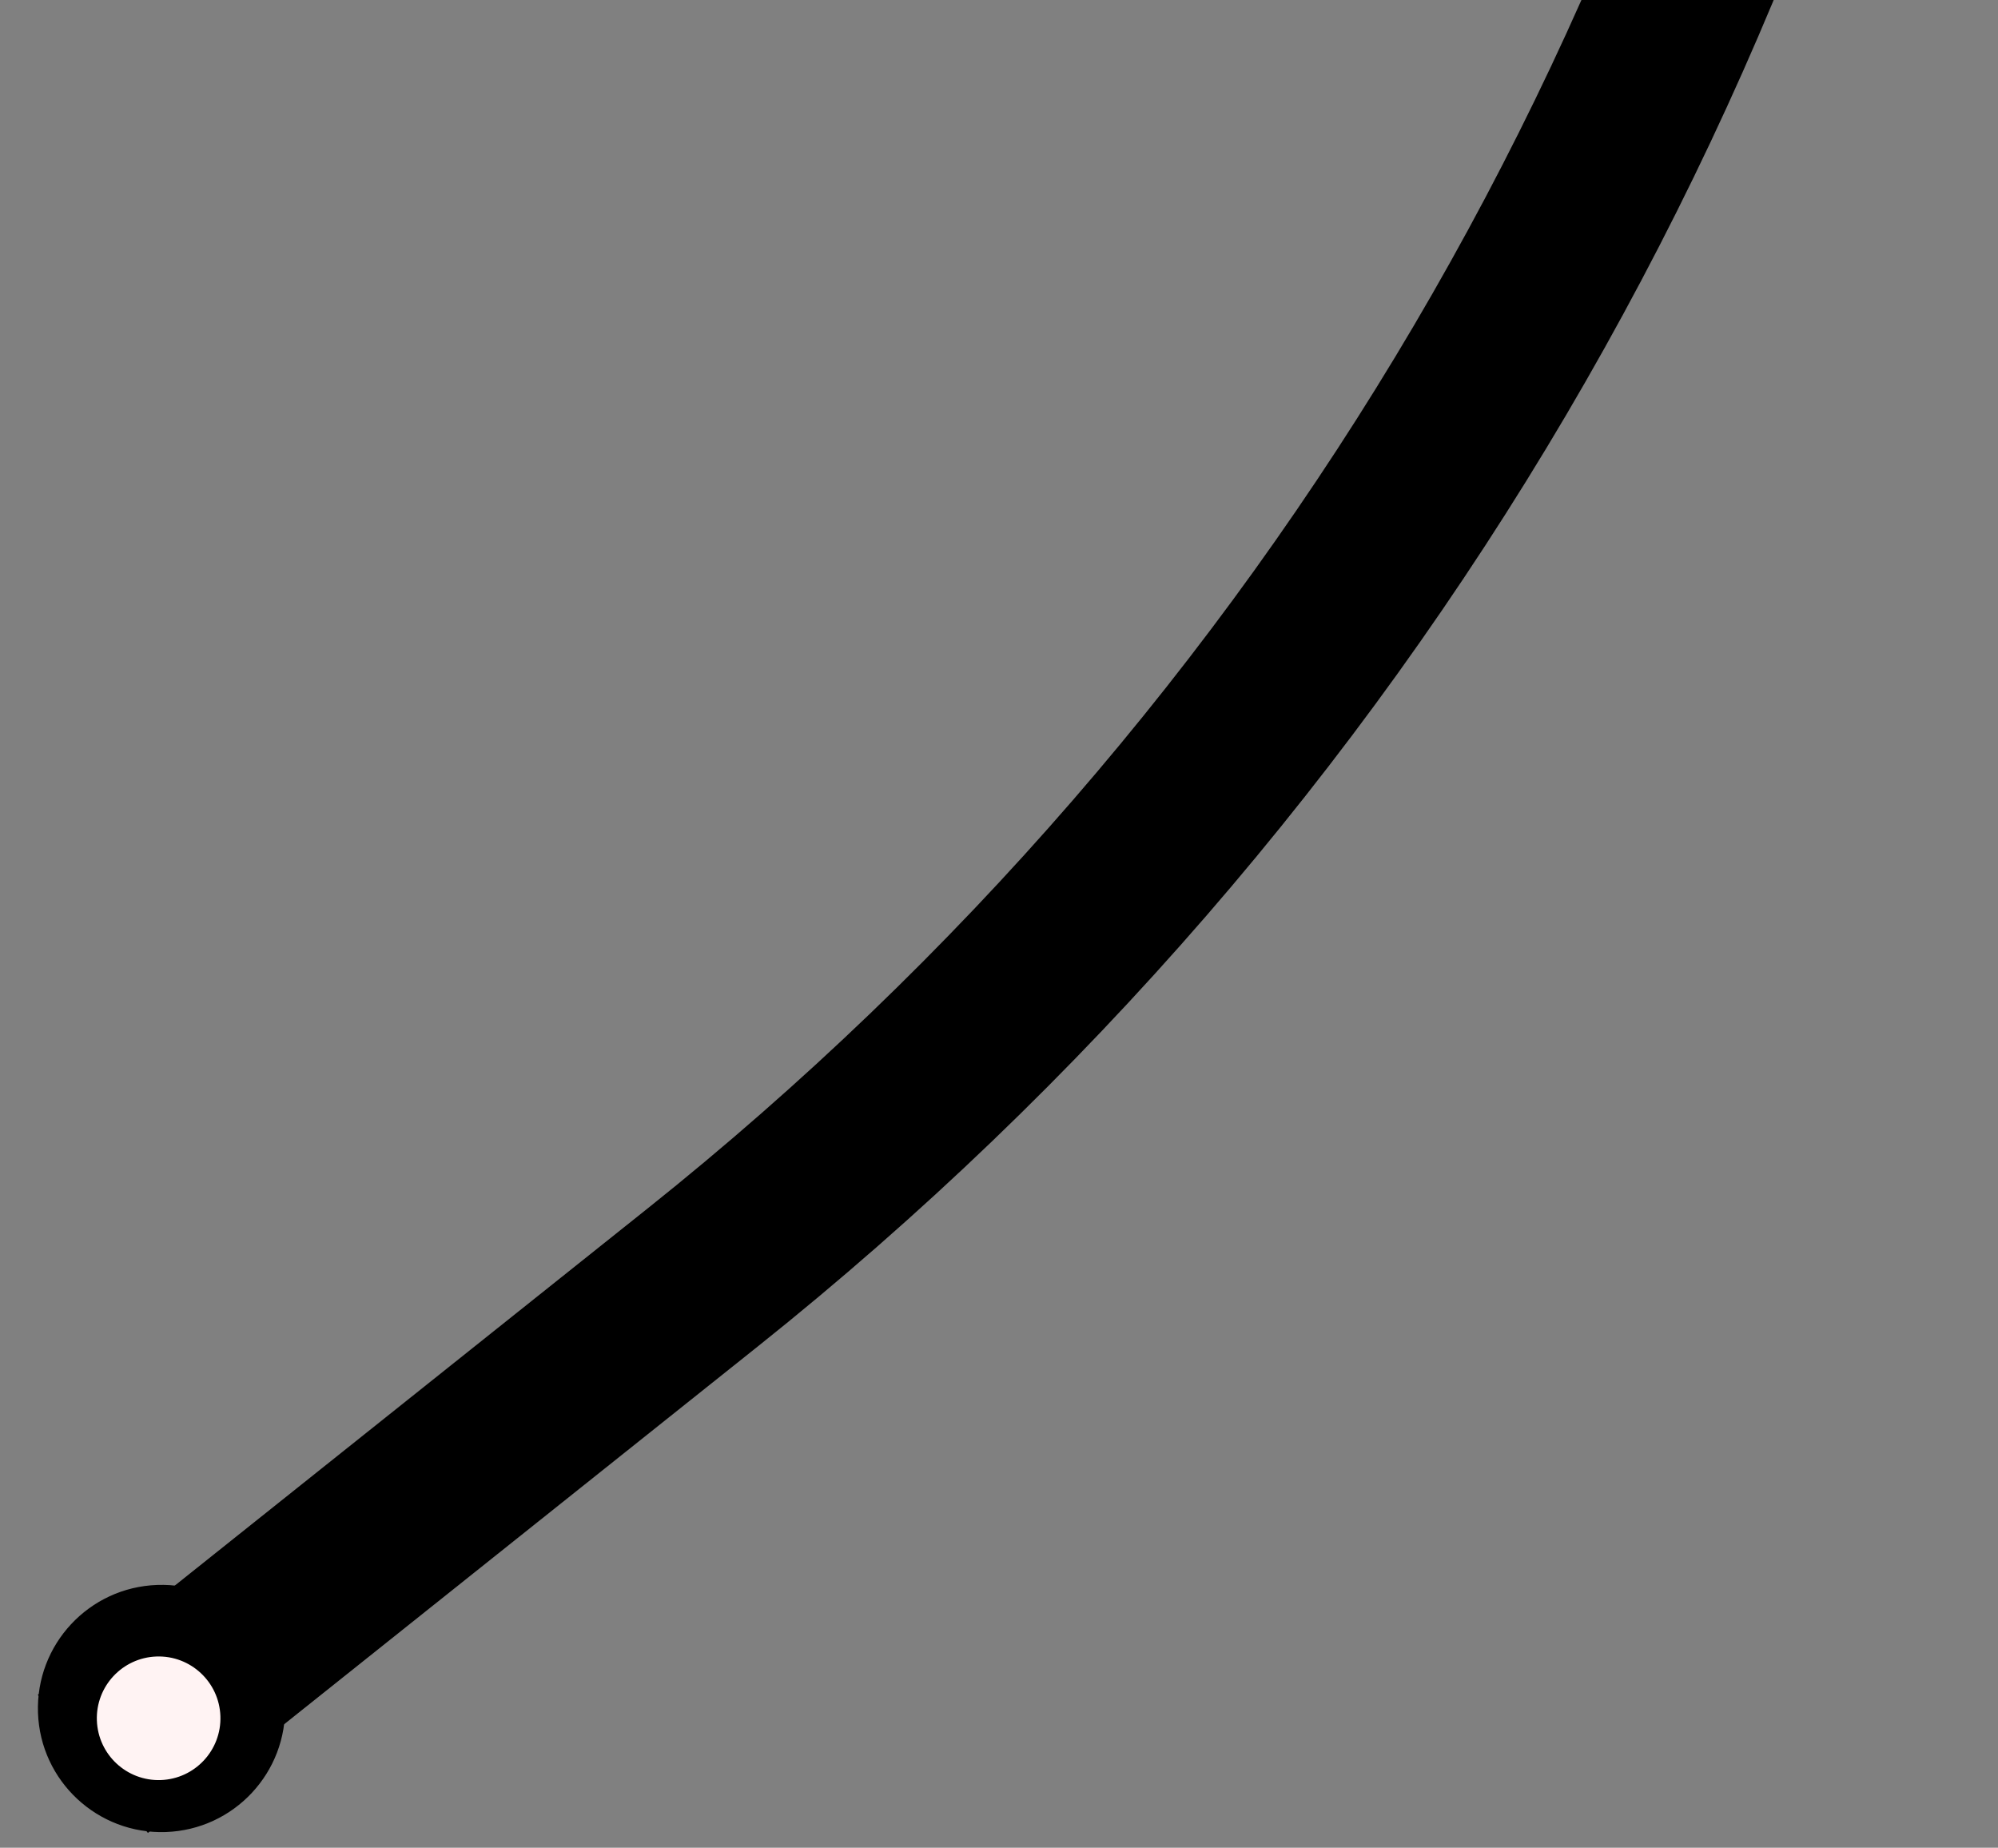
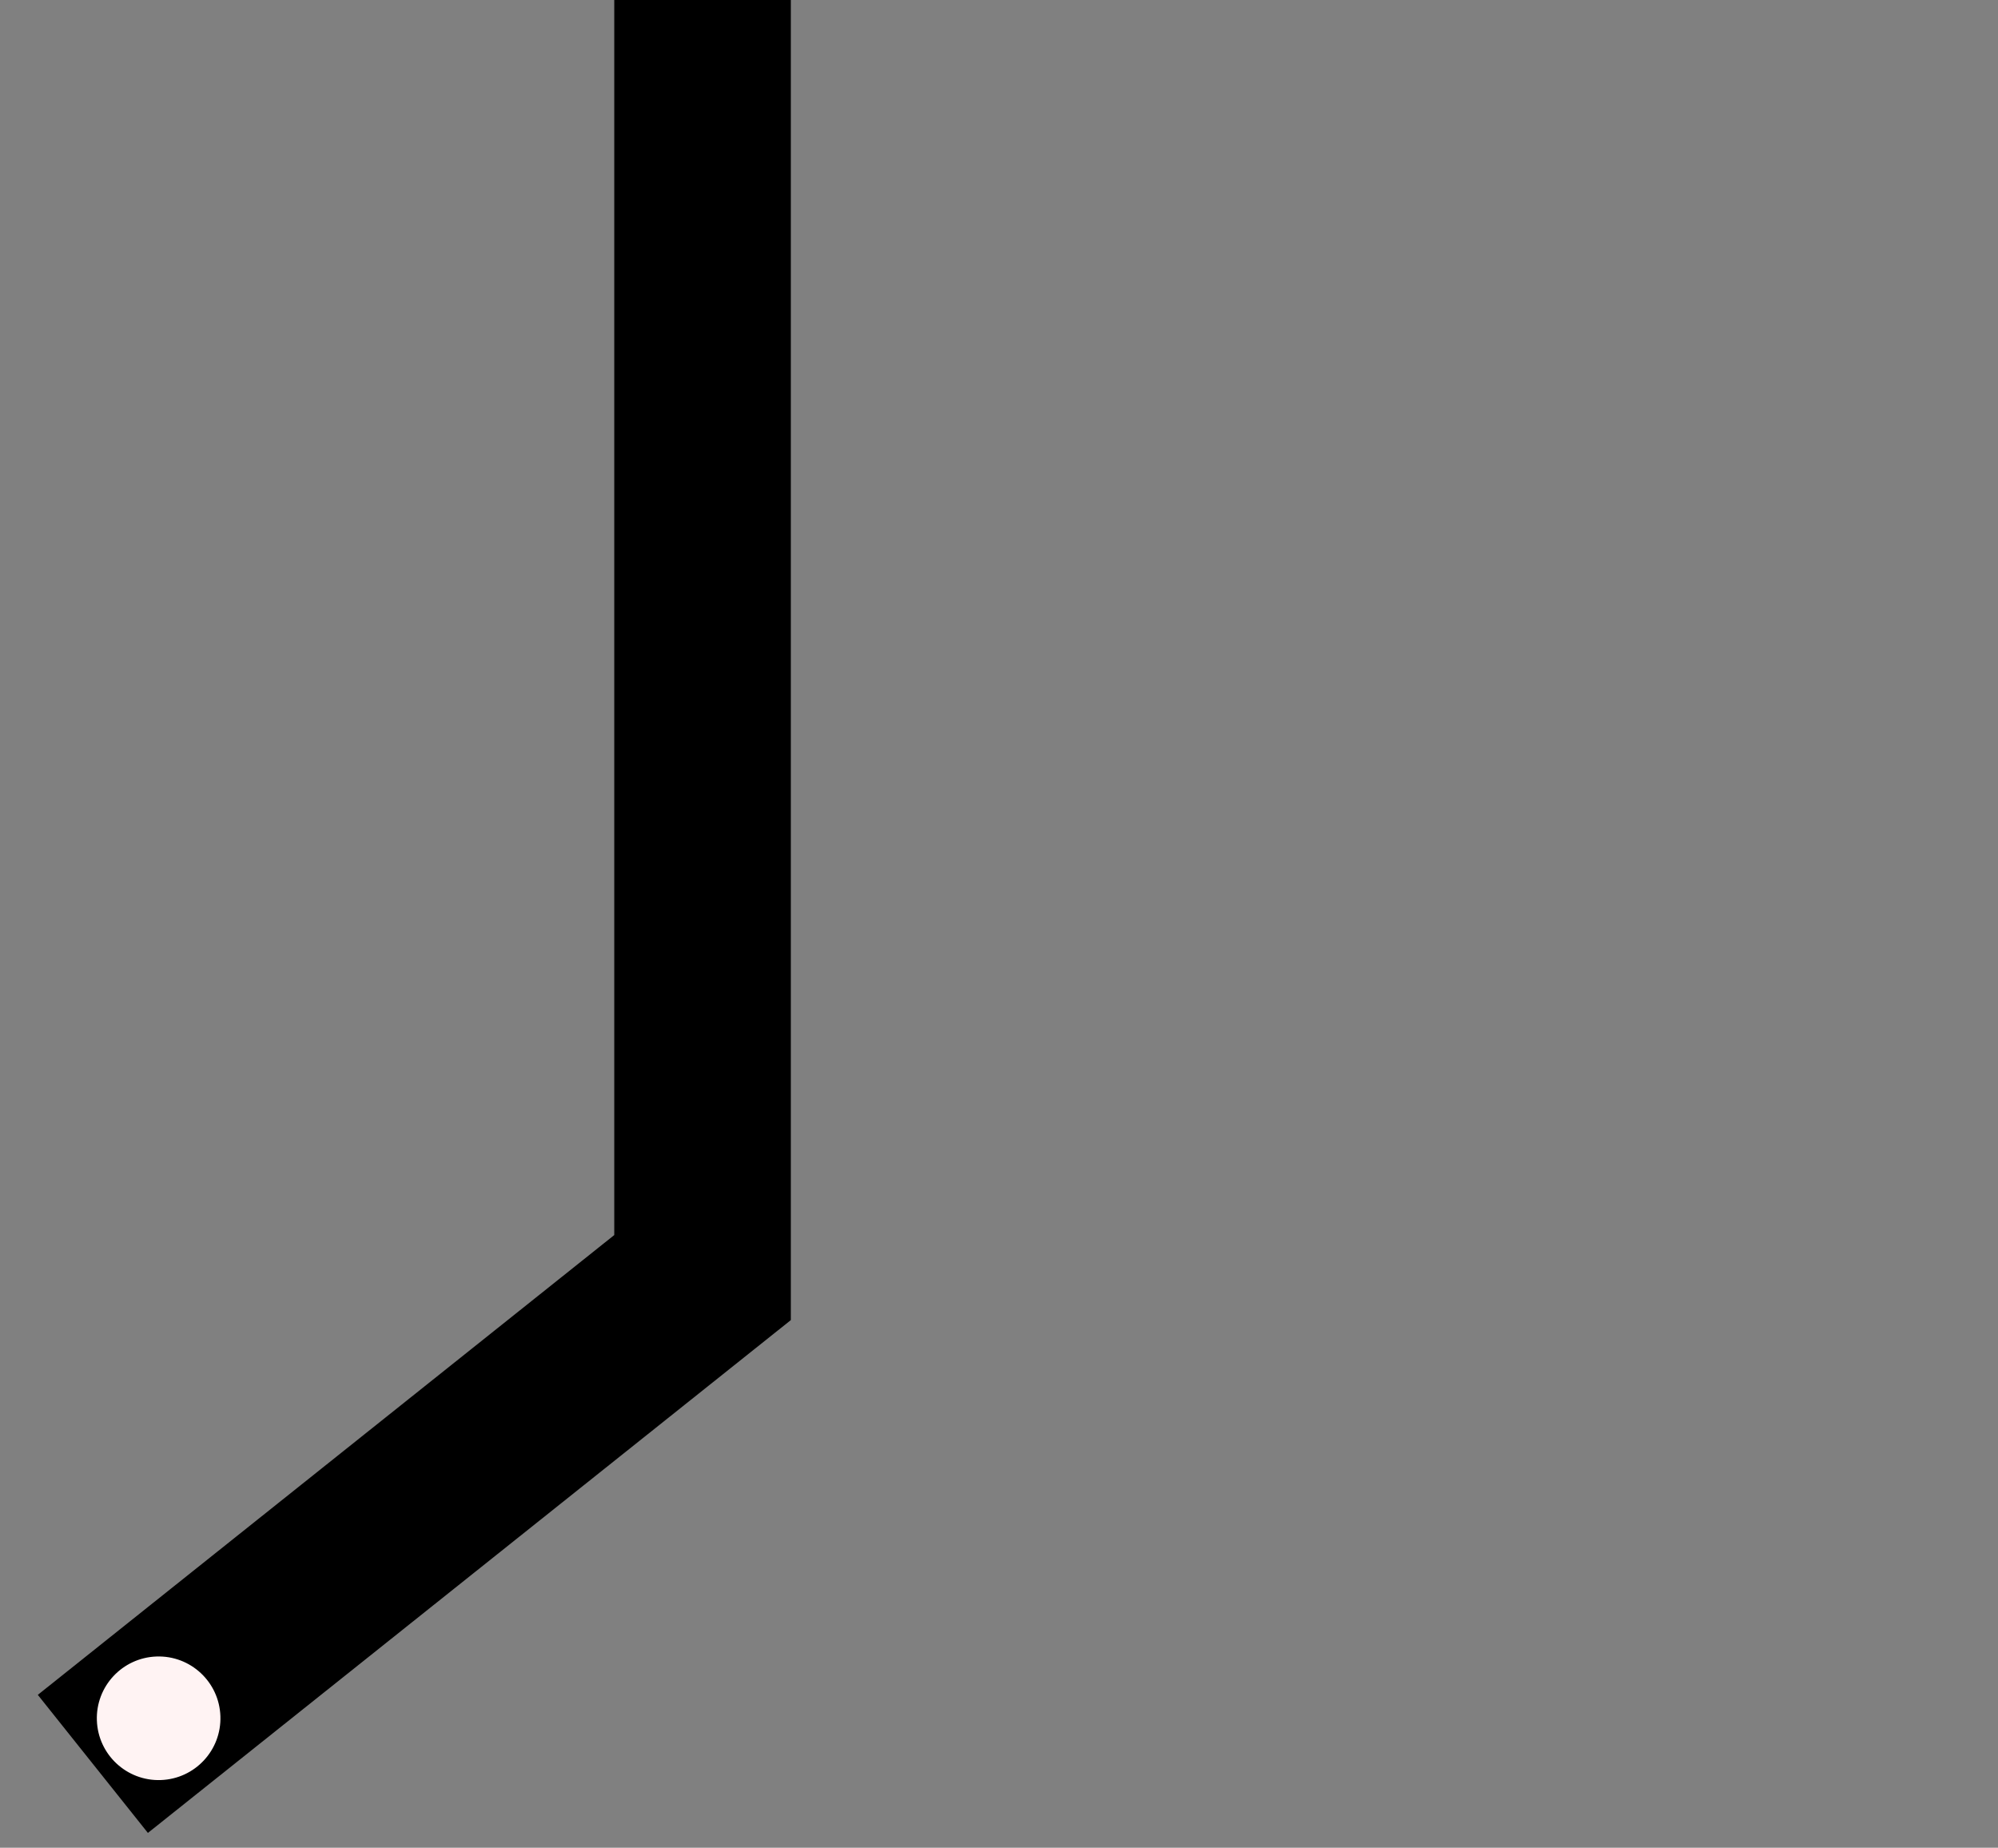
<svg xmlns="http://www.w3.org/2000/svg" width="146" height="135" viewBox="0 0 146 135" fill="none">
  <rect x="0" y="0" width="146" height="135" fill="#808080" stroke="none" />
-   <path d="M6.785 128.875L51.337 93.344C97.868 56.234 129.064 3.256 138.944 -55.435V-55.435" stroke="black" stroke-width="12.903" />
-   <circle cx="11.802" cy="124.828" r="9.032" transform="rotate(-2 11.802 124.828)" fill="black" />
+   <path d="M6.785 128.875L51.337 93.344V-55.435" stroke="black" stroke-width="12.903" />
  <circle cx="11.592" cy="125.543" r="4.516" transform="rotate(-2 11.592 125.543)" fill="#FFF3F3" />
</svg>